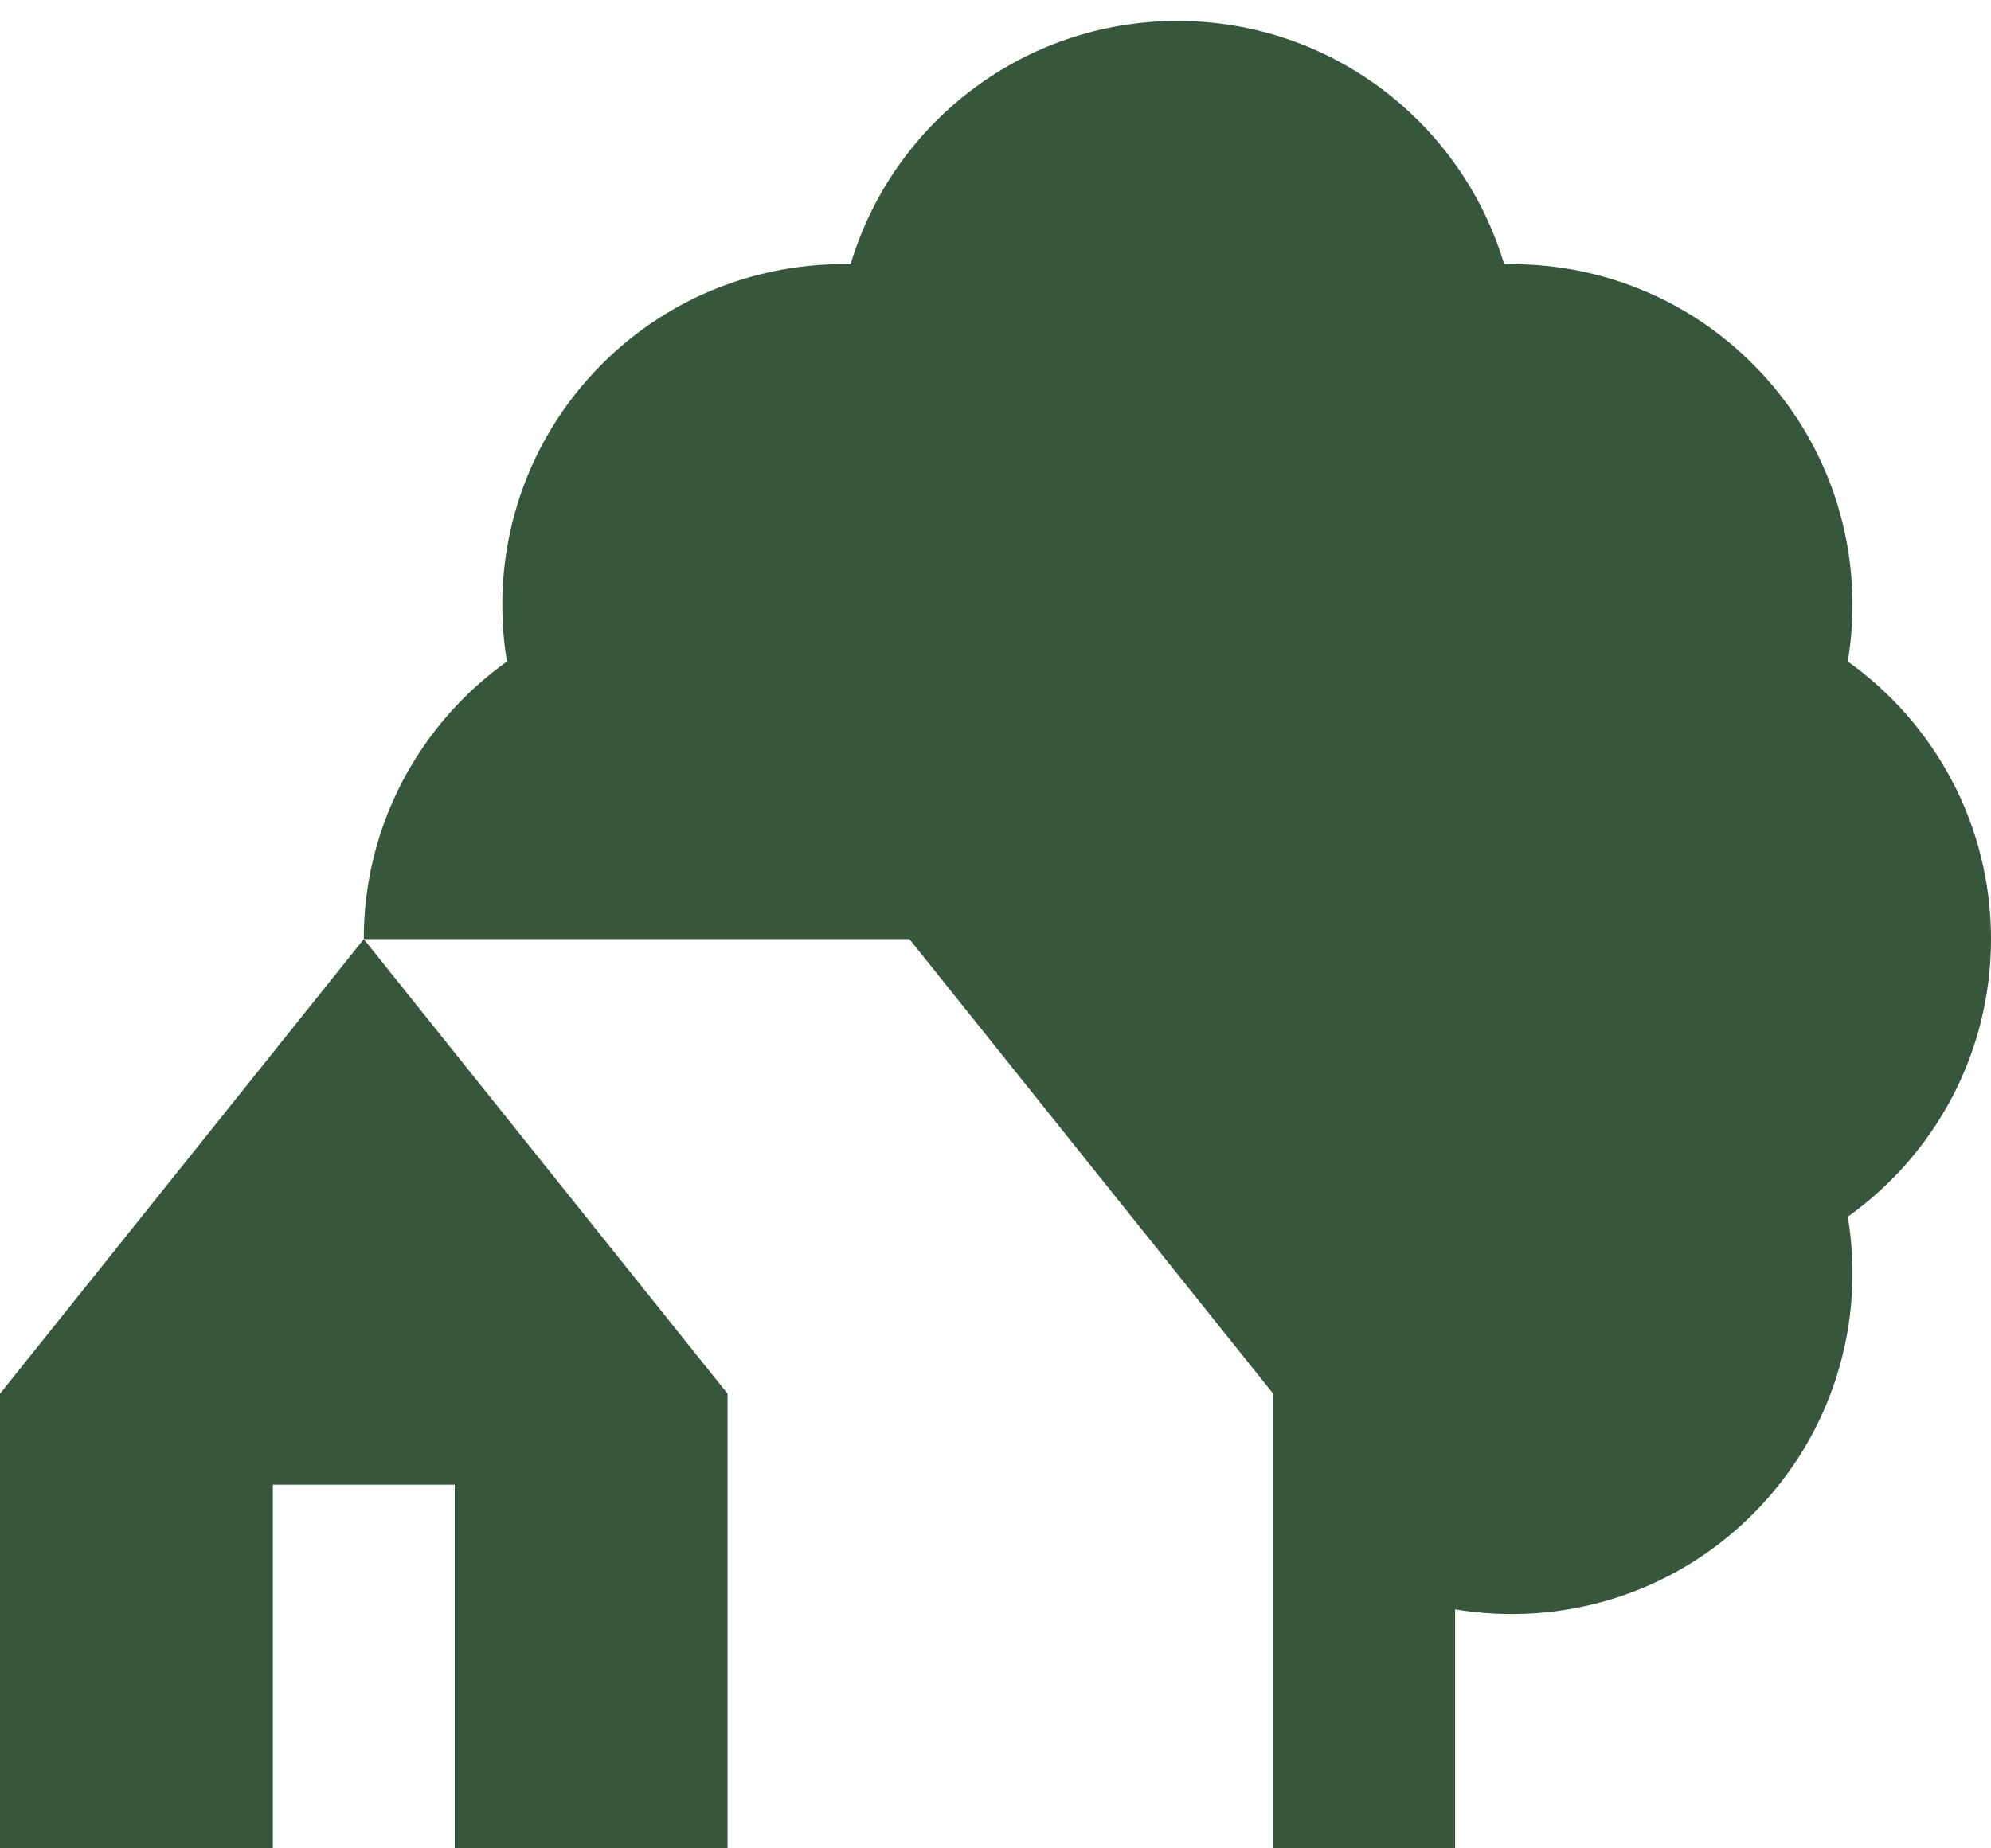
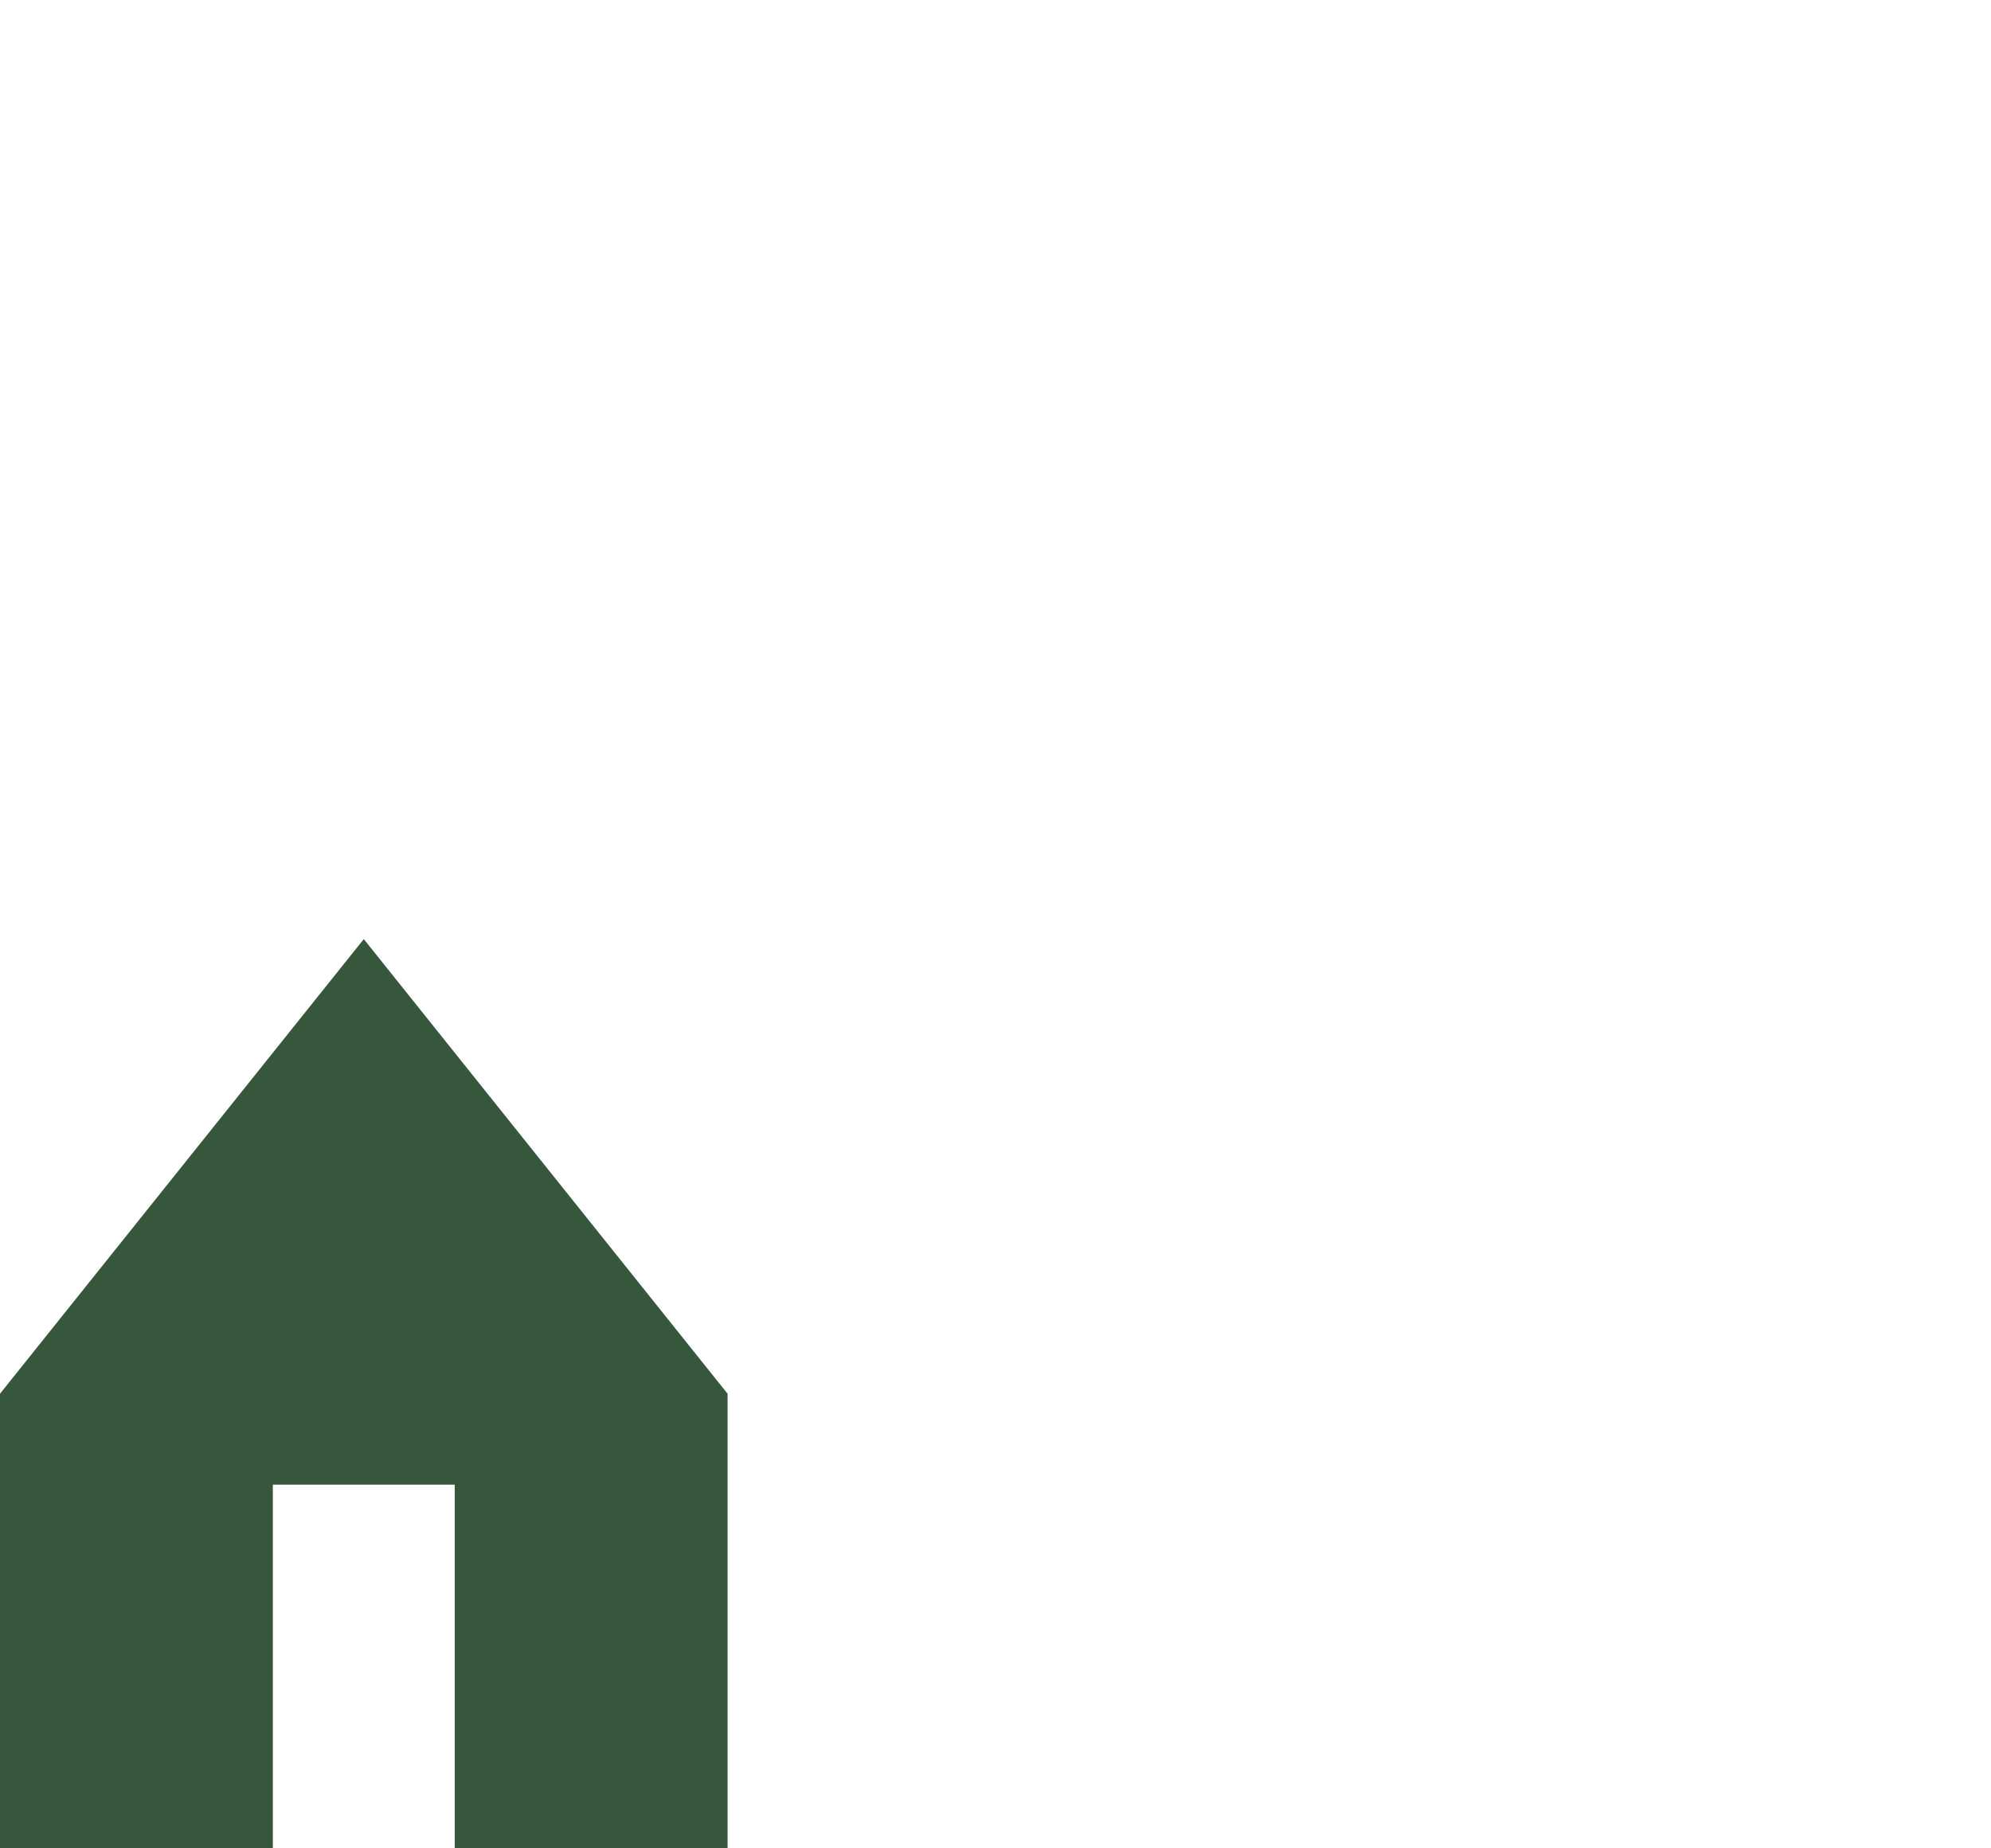
<svg xmlns="http://www.w3.org/2000/svg" width="56" height="52" viewBox="0 0 56 52" fill="none">
-   <path d="M51.972 34.23C52.466 37.183 51.576 40.323 49.297 42.601C47.019 44.88 43.88 45.769 40.927 45.276V52H35.811V39.21L25.579 26.42H10.232C10.232 23.197 11.823 20.349 14.259 18.61C13.767 15.656 14.656 12.517 16.935 10.239C18.861 8.313 21.401 7.379 23.924 7.434C25.106 3.476 28.773 0.589 33.117 0.589C37.46 0.589 41.126 3.476 42.307 7.434C44.831 7.379 47.372 8.313 49.297 10.239C51.576 12.517 52.466 15.656 51.972 18.61C54.409 20.349 56 23.197 56 26.42C56 29.643 54.409 32.49 51.972 34.23Z" fill="#36573B" />
  <path d="M20.464 39.21V52H12.79V41.768H7.674V52H0V39.21L10.232 26.42L20.464 39.21Z" fill="#36573B" />
</svg>